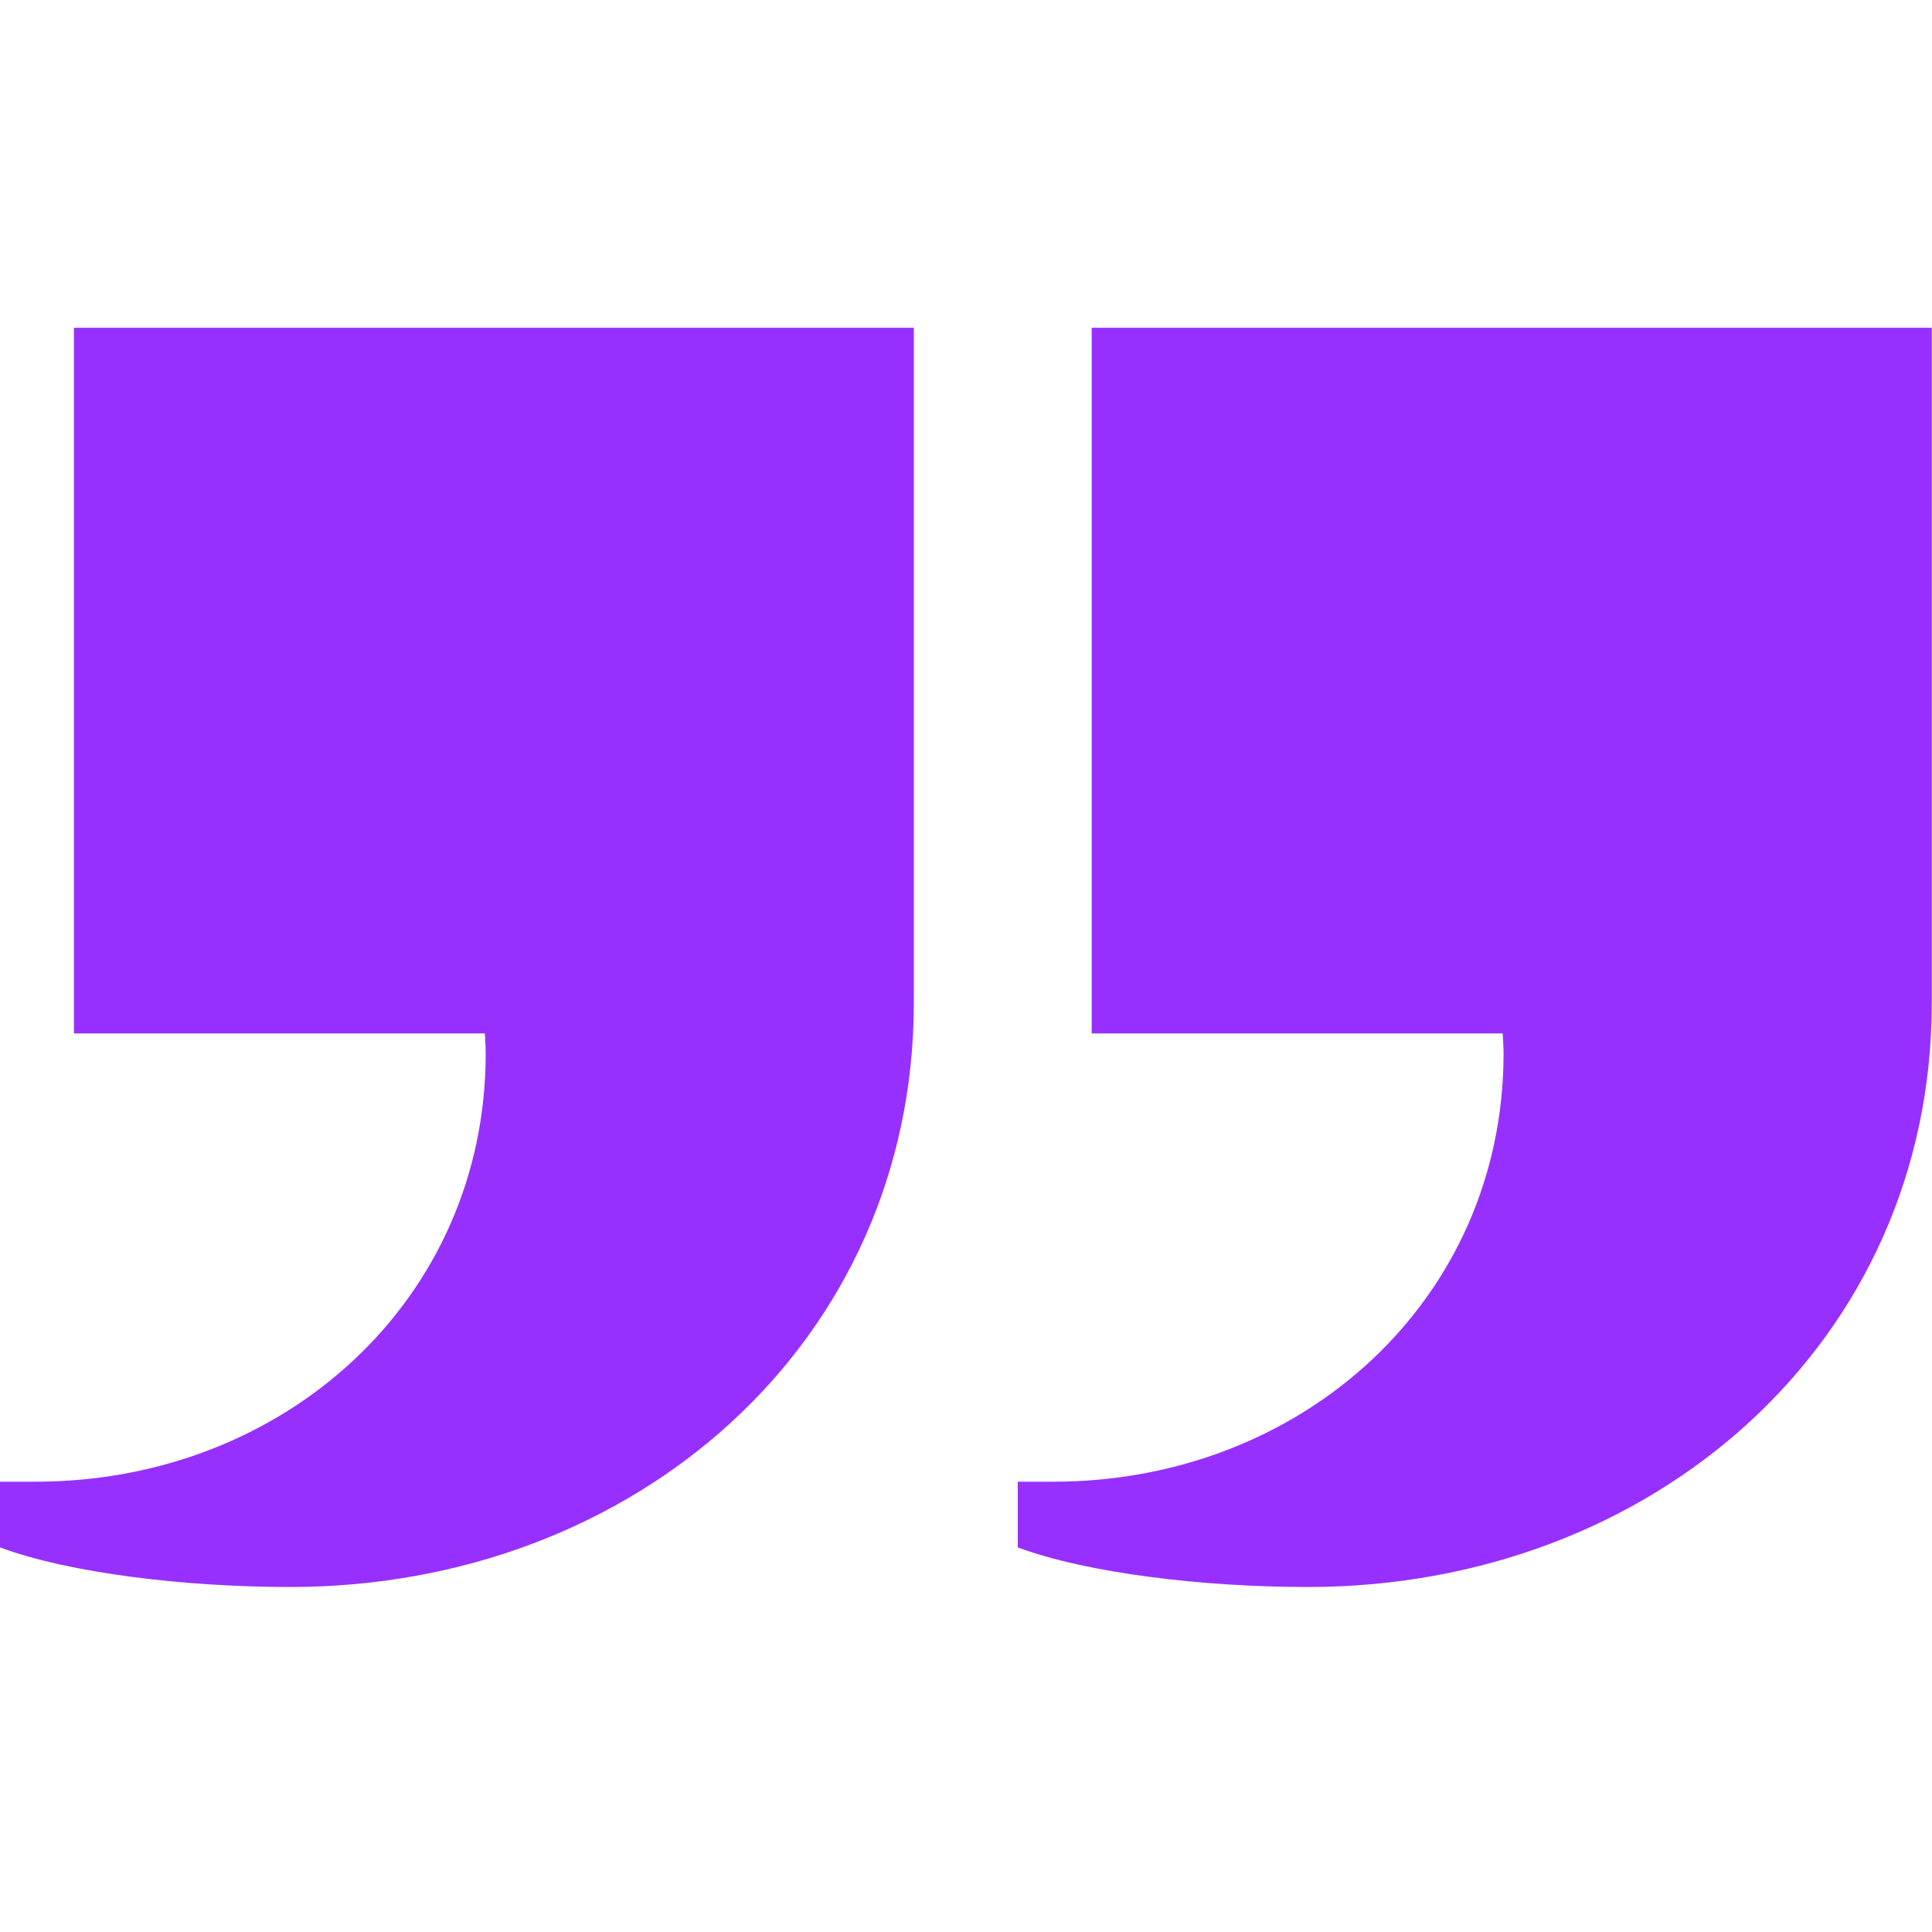
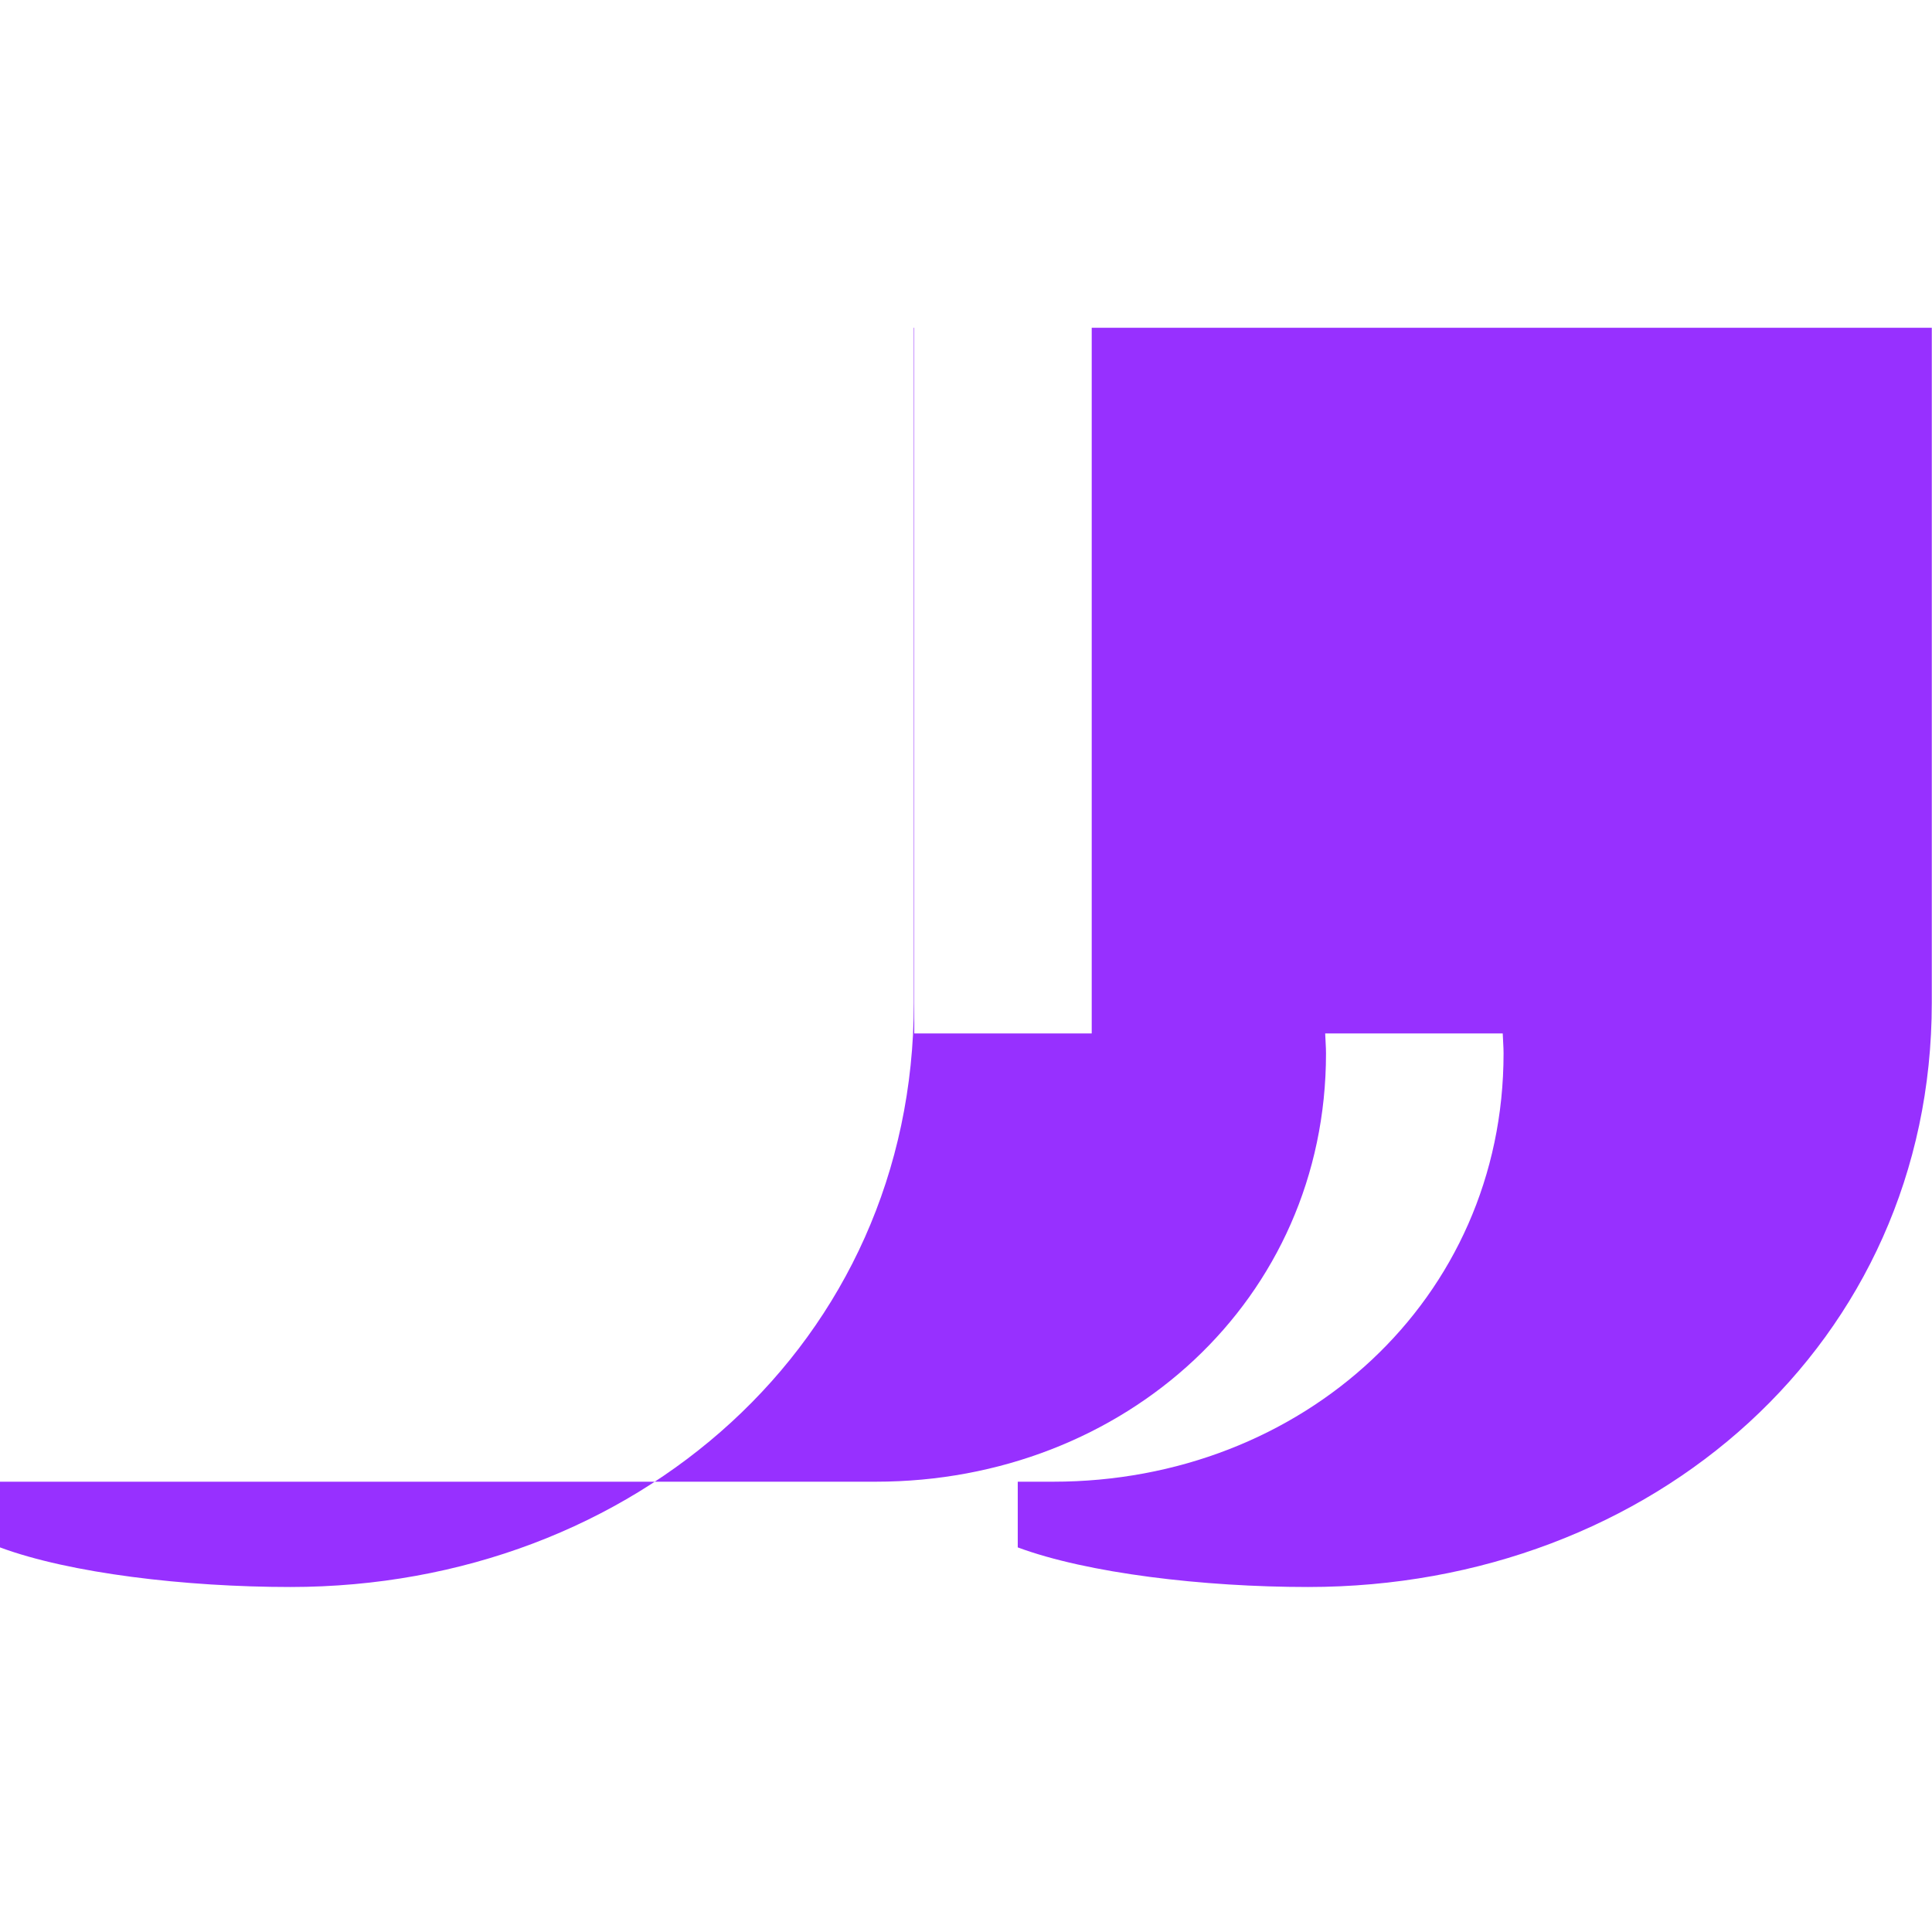
<svg xmlns="http://www.w3.org/2000/svg" width="112" height="112" fill="none" viewBox="0 0 112 112">
-   <path fill="#9730ff" d="M53 19H4.287v40.91h23.822c.012.388.048.762.048 1.16 0 14.259-11.662 24.826-26.103 24.826H0v3.808C4.038 91.204 10.76 92 16.828 92c19.962 0 36.148-14.164 36.148-33.87V19zM112 19H63.288v40.91h23.827c.012.388.048.762.048 1.16 0 14.259-11.664 24.826-26.108 24.826H59v3.808C63.038 91.204 69.761 92 75.831 92c19.967 0 36.157-14.164 36.157-33.87V19z" />
+   <path fill="#9730ff" d="M53 19v40.91h23.822c.012.388.048.762.048 1.16 0 14.259-11.662 24.826-26.103 24.826H0v3.808C4.038 91.204 10.76 92 16.828 92c19.962 0 36.148-14.164 36.148-33.87V19zM112 19H63.288v40.91h23.827c.012.388.048.762.048 1.16 0 14.259-11.664 24.826-26.108 24.826H59v3.808C63.038 91.204 69.761 92 75.831 92c19.967 0 36.157-14.164 36.157-33.87V19z" />
</svg>